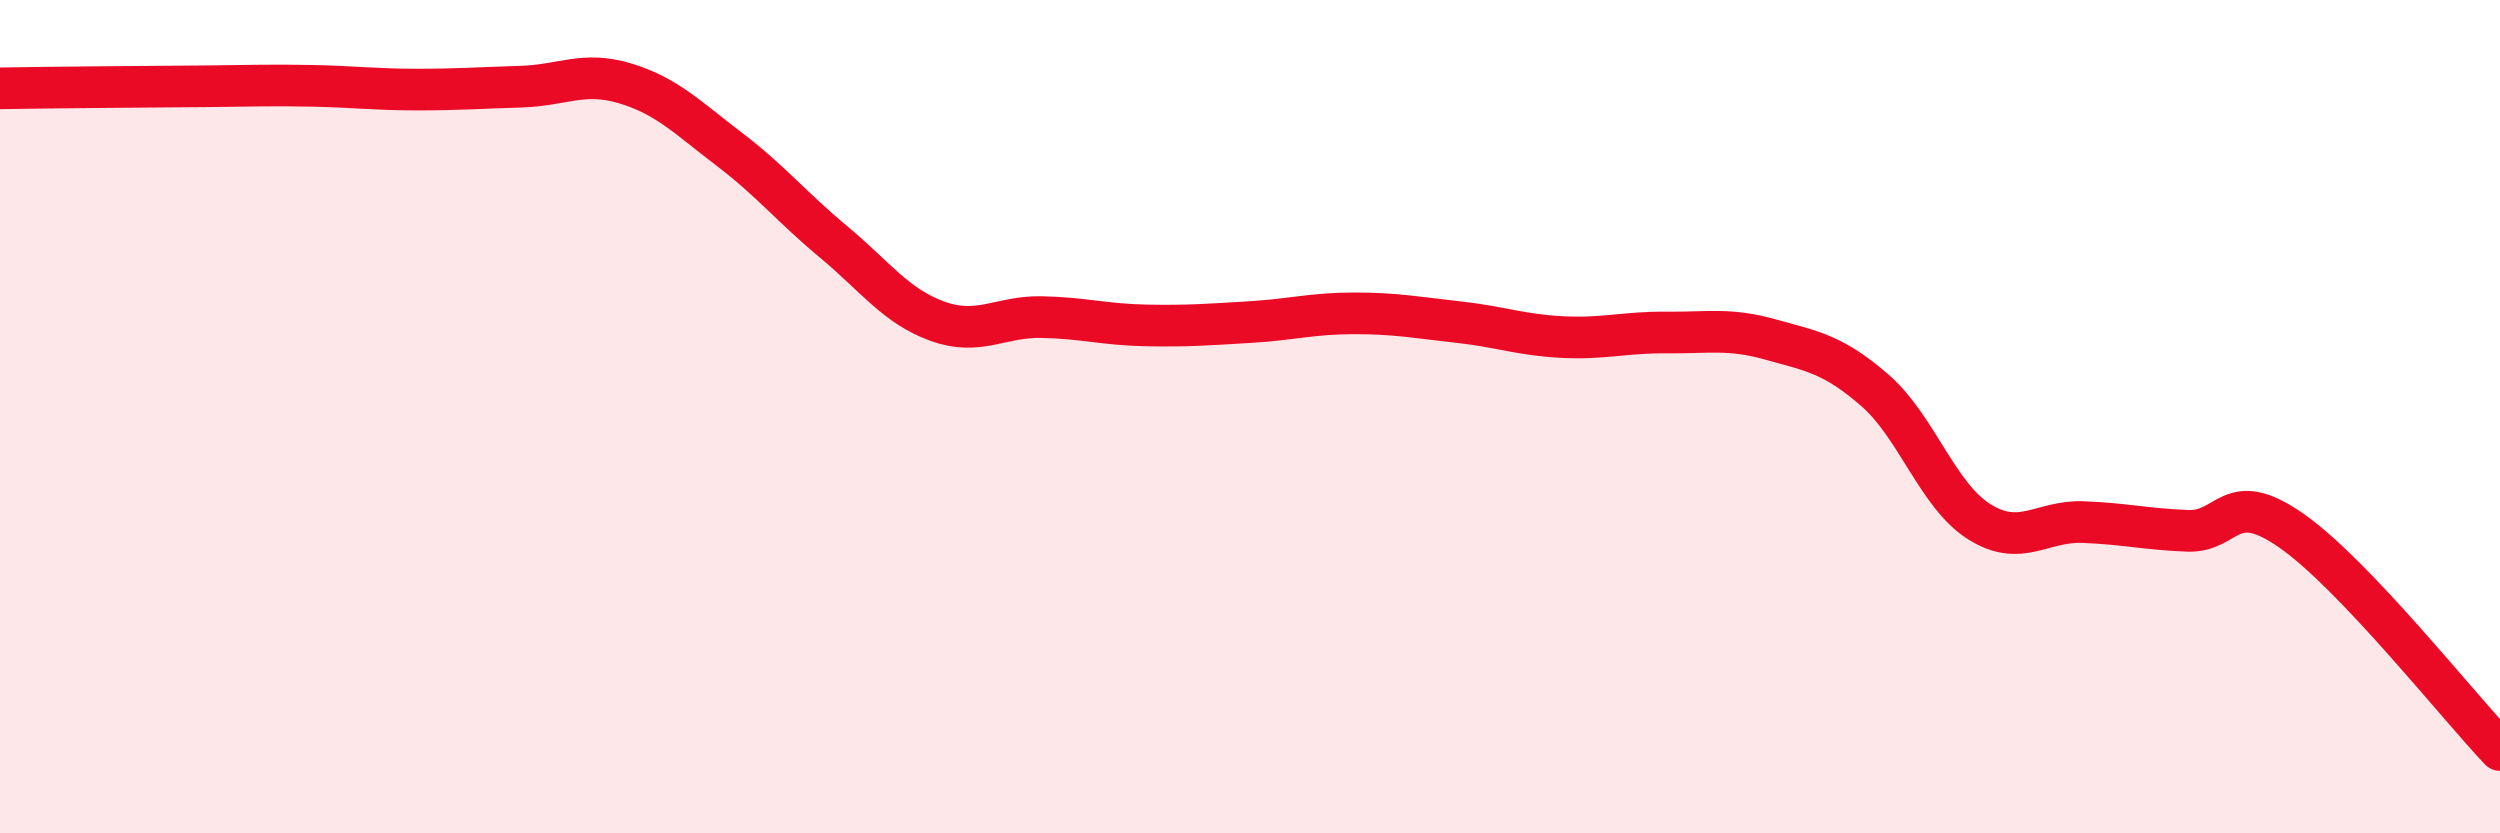
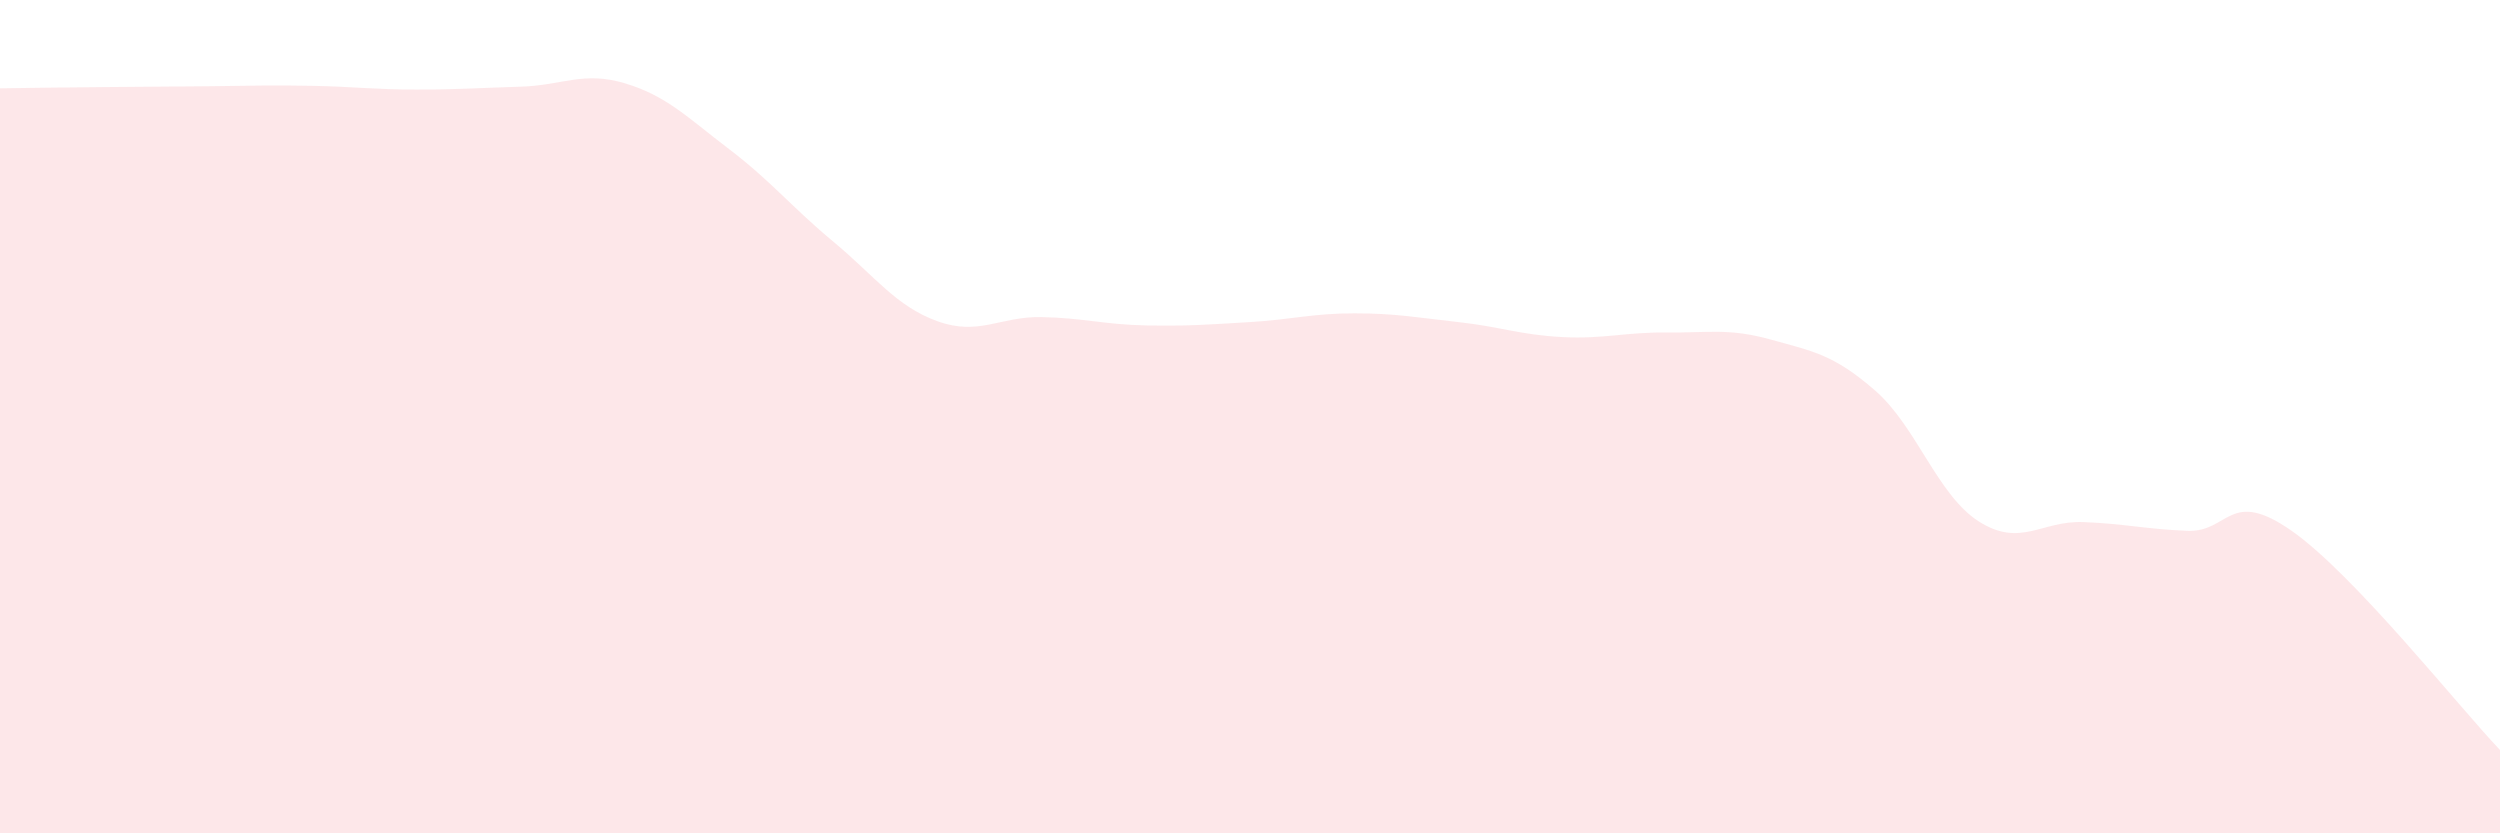
<svg xmlns="http://www.w3.org/2000/svg" width="60" height="20" viewBox="0 0 60 20">
  <path d="M 0,2.12 C 0.5,2.11 1.5,2.1 2.5,2.09 C 3.5,2.08 4,2.08 5,2.07 C 6,2.06 6.5,2.04 7.5,2.06 C 8.5,2.08 9,2.15 10,2.15 C 11,2.15 11.5,2.11 12.5,2.08 C 13.5,2.05 14,1.7 15,2 C 16,2.3 16.5,2.82 17.5,3.58 C 18.5,4.34 19,4.97 20,5.8 C 21,6.63 21.5,7.35 22.5,7.71 C 23.5,8.07 24,7.59 25,7.61 C 26,7.63 26.5,7.79 27.5,7.81 C 28.5,7.83 29,7.79 30,7.73 C 31,7.67 31.5,7.52 32.5,7.52 C 33.5,7.52 34,7.62 35,7.73 C 36,7.84 36.5,8.04 37.5,8.09 C 38.5,8.14 39,7.97 40,7.98 C 41,7.99 41.5,7.87 42.5,8.15 C 43.5,8.43 44,8.5 45,9.37 C 46,10.24 46.5,11.89 47.5,12.52 C 48.5,13.15 49,12.49 50,12.53 C 51,12.57 51.5,12.7 52.5,12.74 C 53.5,12.78 53.5,11.69 55,12.74 C 56.5,13.79 59,16.95 60,18L60 20L0 20Z" fill="#EB0A25" opacity="0.1" stroke-linecap="round" stroke-linejoin="round" />
-   <path d="M 0,2.12 C 0.5,2.11 1.5,2.1 2.5,2.09 C 3.5,2.08 4,2.08 5,2.07 C 6,2.06 6.5,2.04 7.5,2.06 C 8.5,2.08 9,2.15 10,2.15 C 11,2.15 11.5,2.11 12.5,2.08 C 13.5,2.05 14,1.7 15,2 C 16,2.3 16.5,2.82 17.5,3.58 C 18.5,4.34 19,4.97 20,5.8 C 21,6.63 21.5,7.35 22.5,7.71 C 23.5,8.07 24,7.59 25,7.61 C 26,7.63 26.5,7.79 27.5,7.81 C 28.5,7.83 29,7.79 30,7.73 C 31,7.67 31.5,7.52 32.5,7.52 C 33.5,7.52 34,7.62 35,7.73 C 36,7.84 36.5,8.04 37.5,8.09 C 38.5,8.14 39,7.97 40,7.98 C 41,7.99 41.5,7.87 42.5,8.15 C 43.5,8.43 44,8.5 45,9.37 C 46,10.24 46.5,11.89 47.5,12.52 C 48.5,13.15 49,12.49 50,12.53 C 51,12.57 51.5,12.7 52.5,12.74 C 53.5,12.78 53.5,11.69 55,12.74 C 56.5,13.79 59,16.95 60,18" stroke="#EB0A25" stroke-width="1" fill="none" stroke-linecap="round" stroke-linejoin="round" />
</svg>